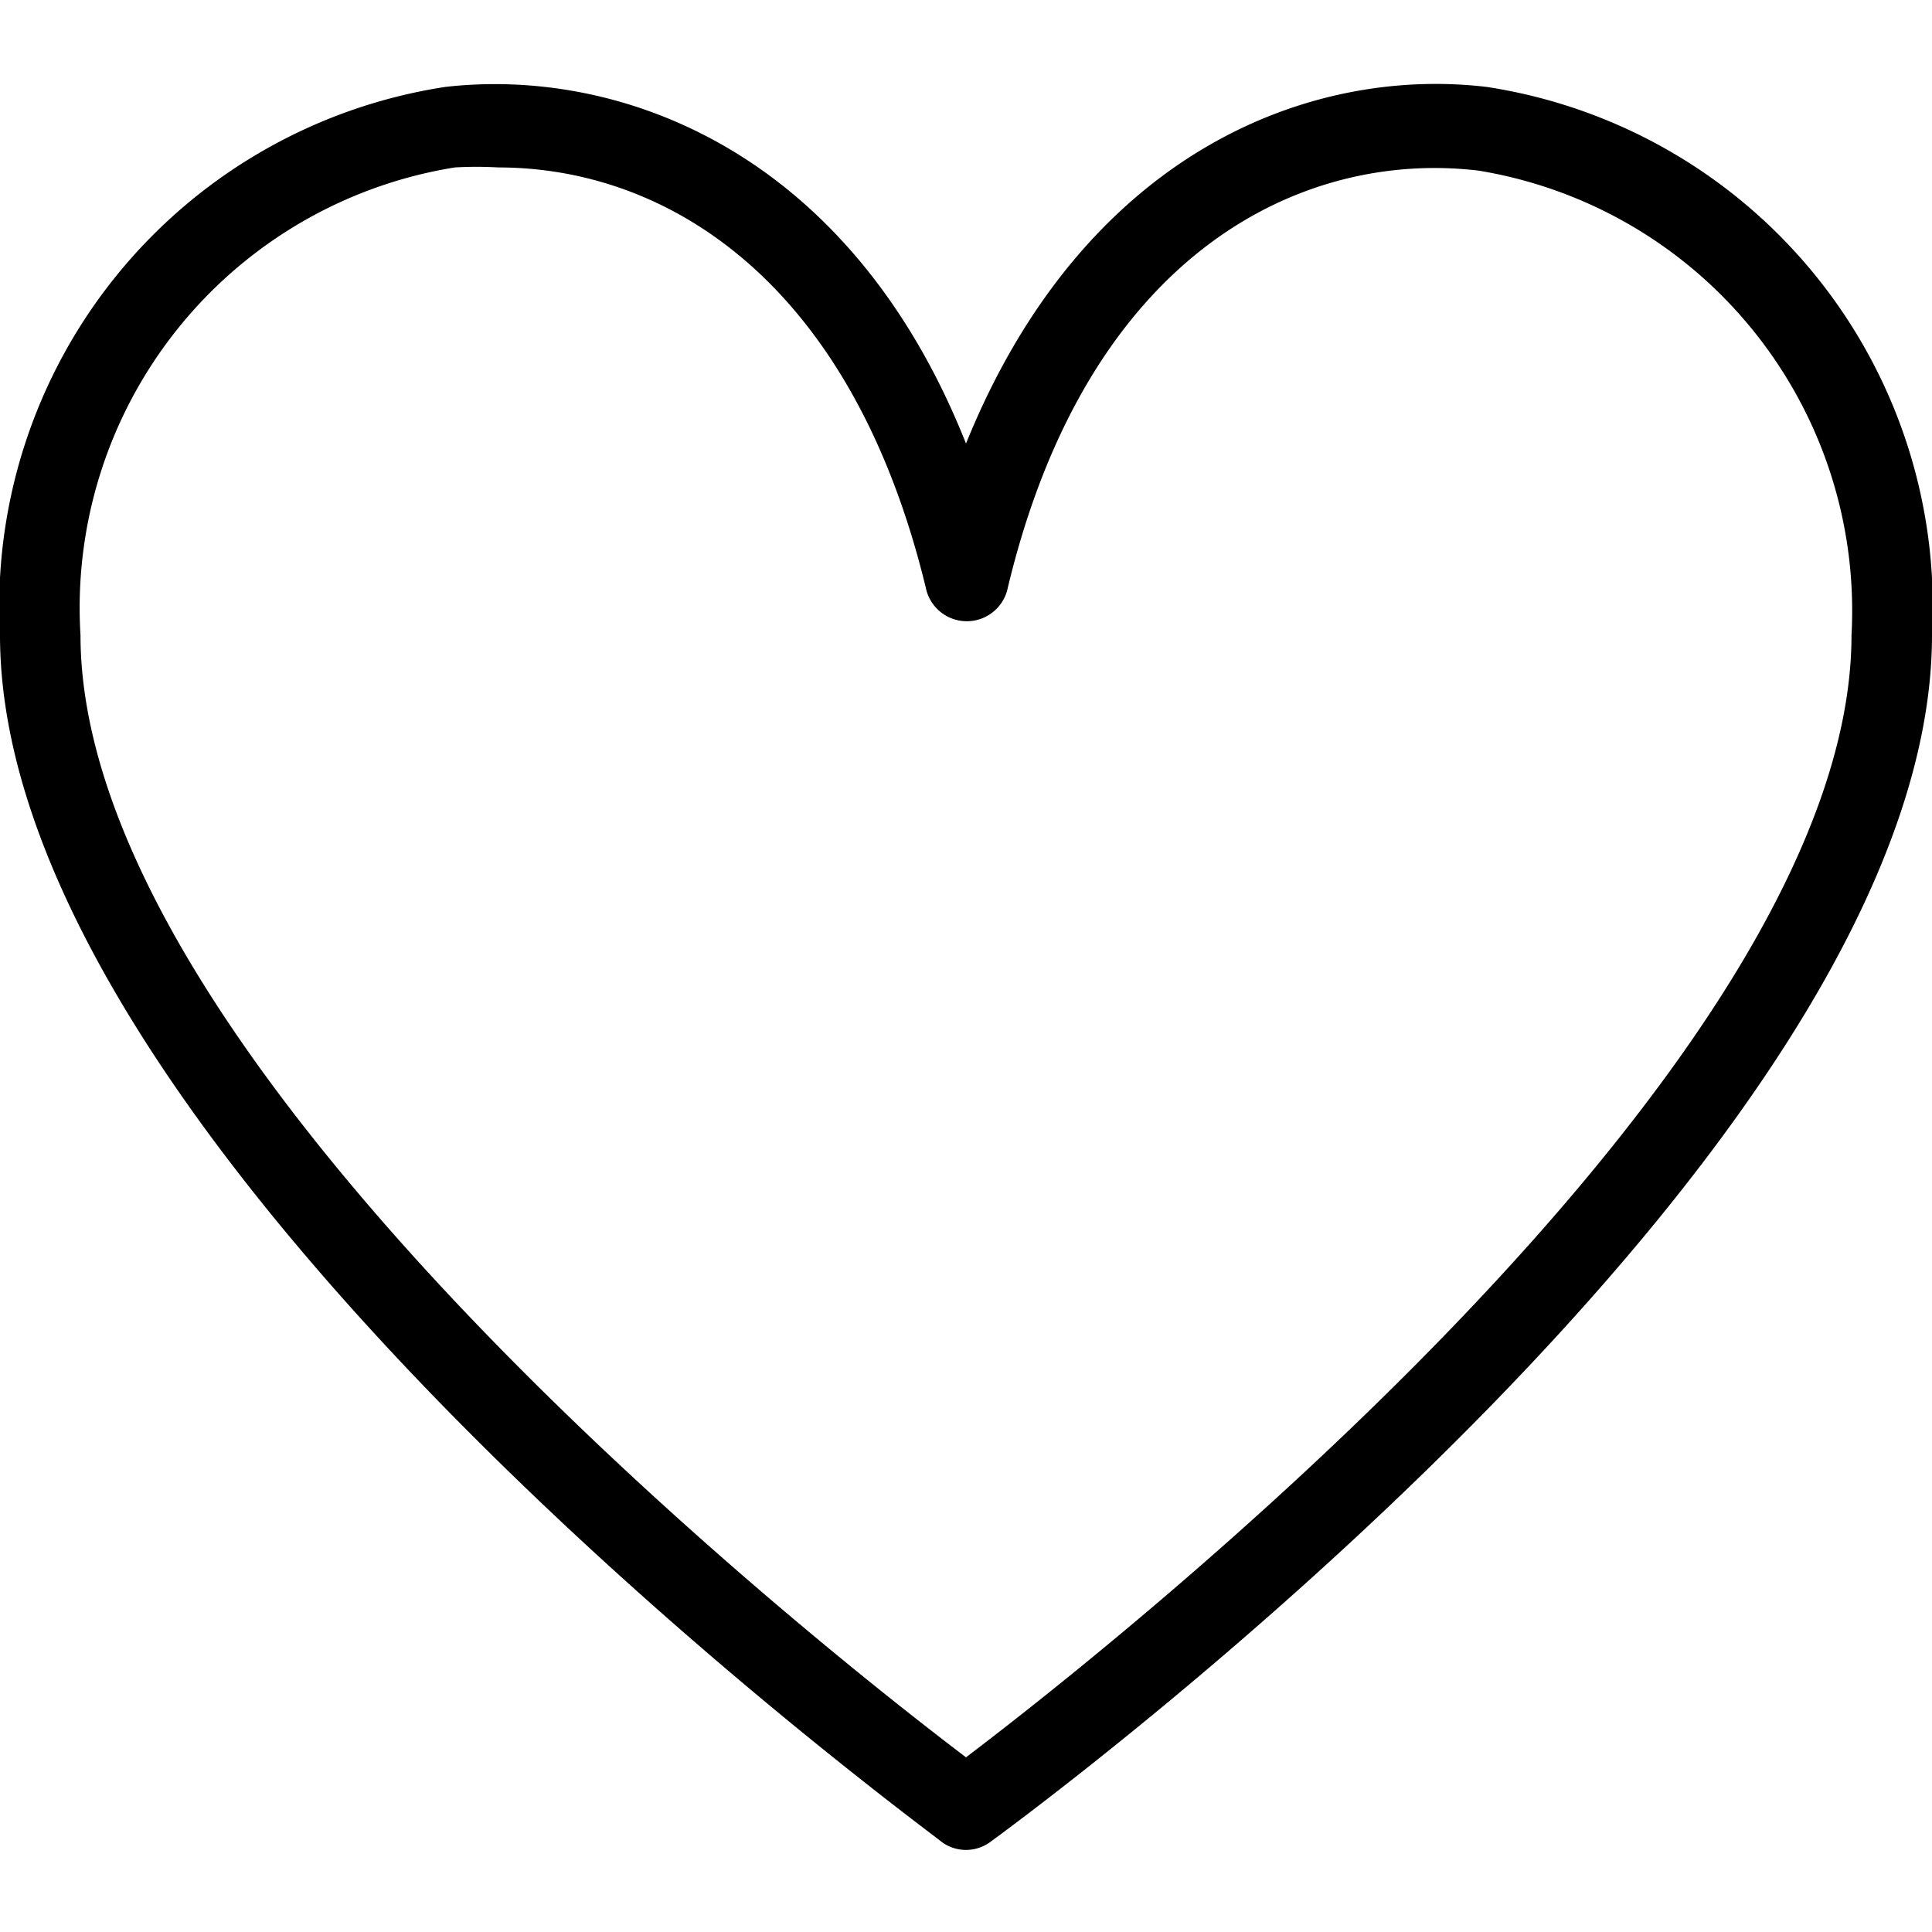
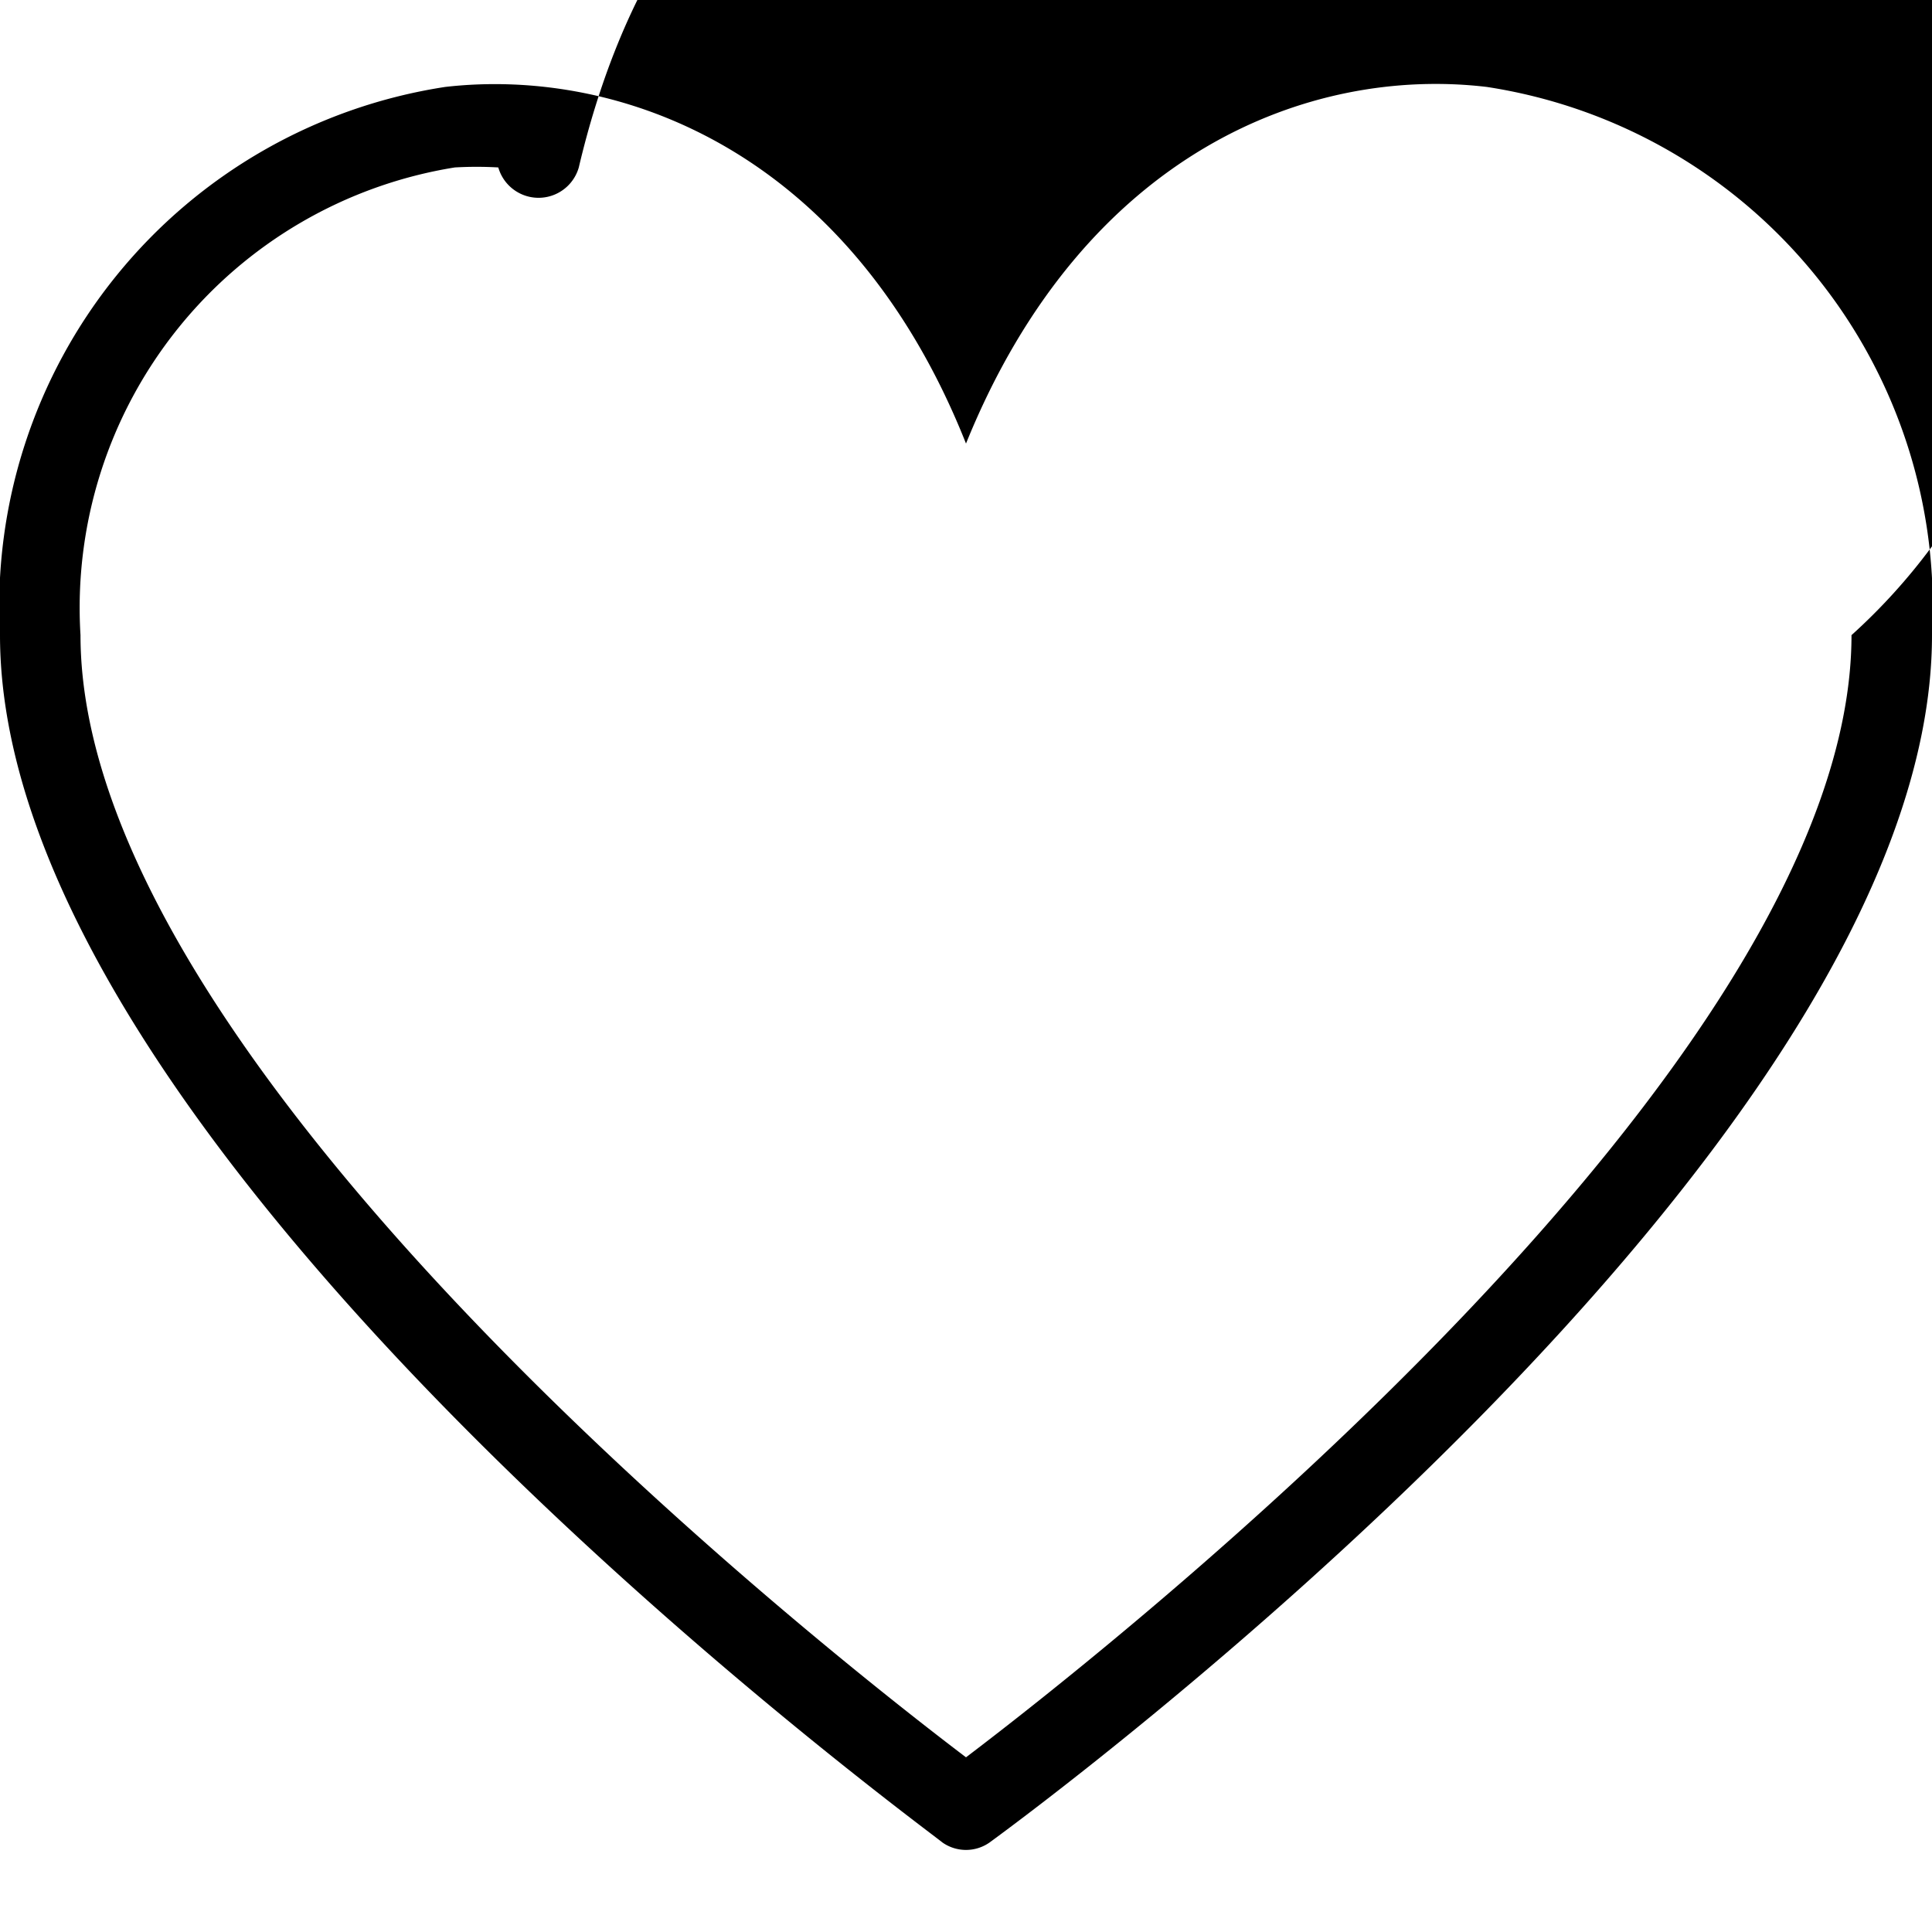
<svg xmlns="http://www.w3.org/2000/svg" viewBox="0 0 24 24" width="24" height="24">
  <title>heart</title>
-   <path d="M18.47,1.08c-2.19-.26-5,.8-6.47,4.43C10.56,1.88,7.71.83,5.53,1.08A6.53,6.53,0,0,0,0,7.89c0,6.38,11.23,14.62,11.71,15a.51.51,0,0,0,.58,0c.48-.35,11.71-8.59,11.71-15A6.53,6.53,0,0,0,18.47,1.08ZM12,21.83C10.22,20.48,1,13.23,1,7.89A5.54,5.54,0,0,1,5.65,2.08a4.73,4.73,0,0,1,.54,0c2.06,0,4.39,1.37,5.32,5.26a.52.52,0,0,0,1,0c1-4.24,3.7-5.48,5.86-5.22A5.54,5.54,0,0,1,23,7.89C23,13.23,13.78,20.48,12,21.83Z" fill="#000" fill-rule="evenodd" />
+   <path d="M18.47,1.08c-2.19-.26-5,.8-6.47,4.43C10.56,1.88,7.71.83,5.53,1.08A6.53,6.53,0,0,0,0,7.89c0,6.38,11.23,14.62,11.71,15a.51.51,0,0,0,.58,0c.48-.35,11.71-8.59,11.71-15A6.53,6.53,0,0,0,18.47,1.08ZM12,21.83C10.22,20.48,1,13.23,1,7.89A5.54,5.54,0,0,1,5.65,2.08a4.73,4.73,0,0,1,.54,0a.52.52,0,0,0,1,0c1-4.24,3.7-5.48,5.86-5.22A5.54,5.54,0,0,1,23,7.89C23,13.23,13.78,20.48,12,21.83Z" fill="#000" fill-rule="evenodd" />
</svg>